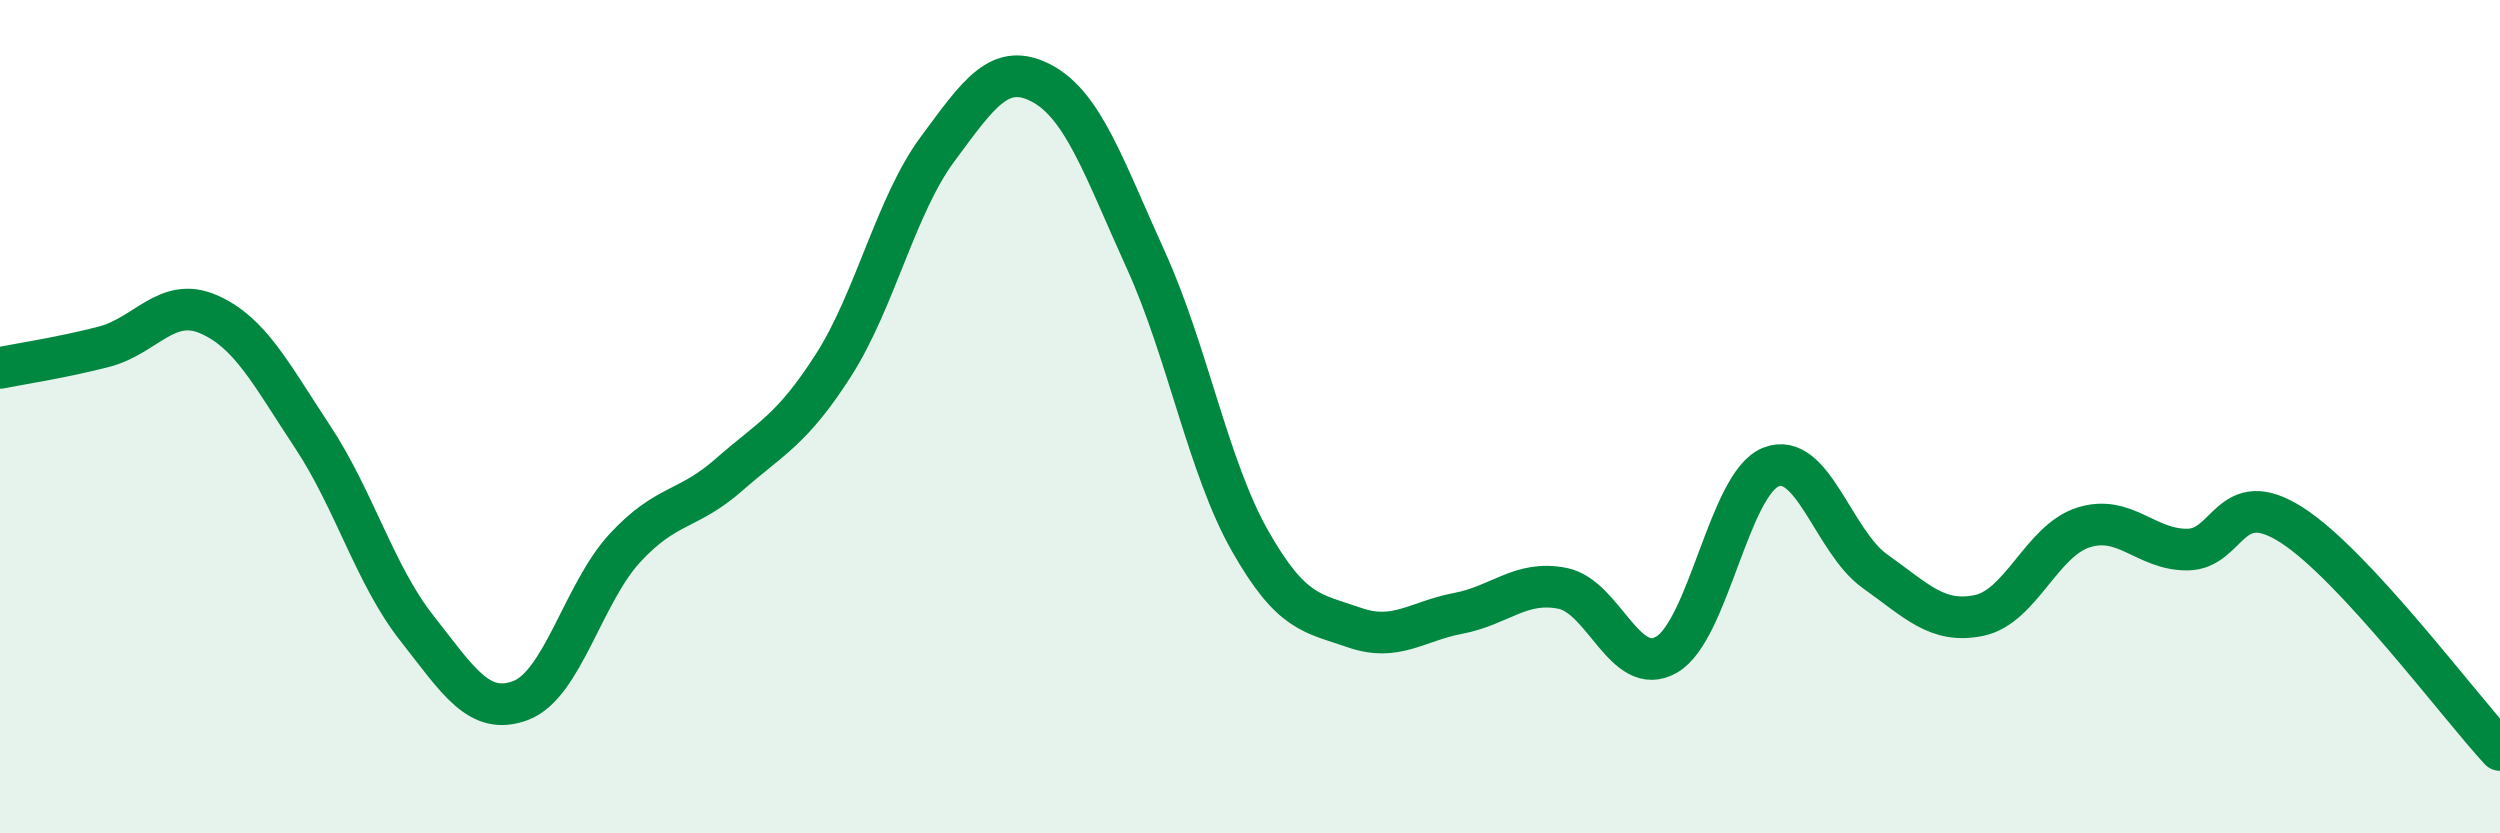
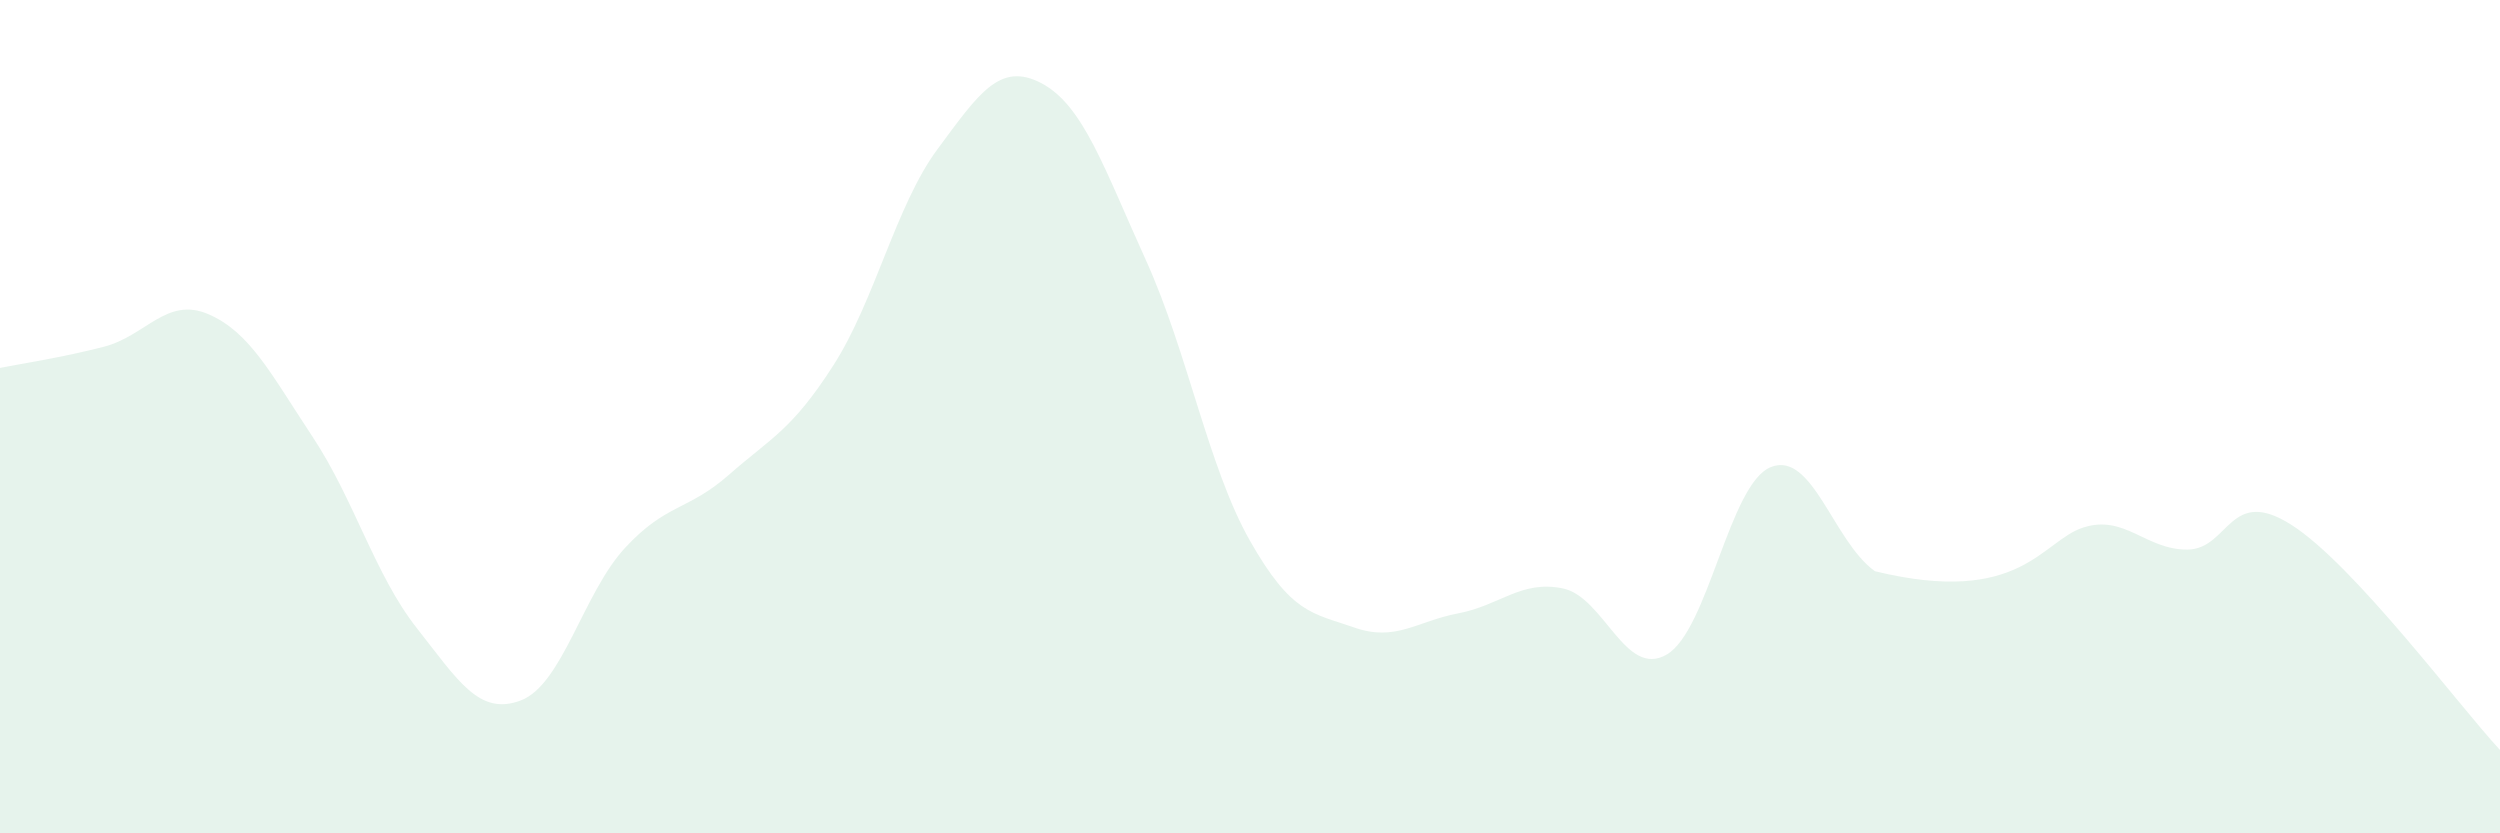
<svg xmlns="http://www.w3.org/2000/svg" width="60" height="20" viewBox="0 0 60 20">
-   <path d="M 0,8.83 C 0.5,8.73 1.5,8.58 2.5,8.32 C 3.5,8.06 4,7.11 5,7.54 C 6,7.97 6.5,8.97 7.5,10.48 C 8.5,11.99 9,13.8 10,15.07 C 11,16.34 11.5,17.19 12.5,16.81 C 13.5,16.43 14,14.23 15,13.15 C 16,12.07 16.5,12.27 17.5,11.39 C 18.5,10.51 19,10.33 20,8.77 C 21,7.21 21.5,4.93 22.5,3.58 C 23.5,2.23 24,1.47 25,2 C 26,2.53 26.5,4.04 27.5,6.24 C 28.5,8.44 29,11.22 30,12.98 C 31,14.74 31.5,14.71 32.5,15.06 C 33.5,15.41 34,14.91 35,14.72 C 36,14.53 36.5,13.92 37.5,14.12 C 38.5,14.32 39,16.29 40,15.71 C 41,15.13 41.5,11.61 42.5,11.21 C 43.5,10.81 44,13 45,13.71 C 46,14.42 46.5,14.98 47.5,14.77 C 48.5,14.56 49,12.98 50,12.66 C 51,12.34 51.5,13.2 52.5,13.19 C 53.5,13.18 53.5,11.64 55,12.6 C 56.5,13.56 59,16.92 60,18L60 20L0 20Z" fill="#008740" opacity="0.1" stroke-linecap="round" stroke-linejoin="round" />
-   <path d="M 0,8.83 C 0.5,8.73 1.5,8.58 2.5,8.32 C 3.5,8.06 4,7.11 5,7.54 C 6,7.97 6.5,8.97 7.5,10.48 C 8.5,11.99 9,13.8 10,15.07 C 11,16.34 11.5,17.19 12.5,16.81 C 13.5,16.43 14,14.23 15,13.15 C 16,12.07 16.5,12.27 17.5,11.39 C 18.5,10.51 19,10.33 20,8.77 C 21,7.21 21.5,4.93 22.5,3.58 C 23.5,2.23 24,1.47 25,2 C 26,2.53 26.5,4.04 27.5,6.24 C 28.5,8.44 29,11.22 30,12.98 C 31,14.74 31.5,14.71 32.5,15.06 C 33.5,15.41 34,14.91 35,14.72 C 36,14.53 36.5,13.92 37.5,14.12 C 38.5,14.32 39,16.29 40,15.71 C 41,15.13 41.5,11.61 42.5,11.21 C 43.5,10.81 44,13 45,13.71 C 46,14.42 46.5,14.98 47.5,14.77 C 48.5,14.56 49,12.98 50,12.66 C 51,12.34 51.5,13.2 52.5,13.19 C 53.5,13.18 53.5,11.64 55,12.6 C 56.5,13.56 59,16.92 60,18" stroke="#008740" stroke-width="1" fill="none" stroke-linecap="round" stroke-linejoin="round" />
+   <path d="M 0,8.83 C 0.5,8.73 1.5,8.58 2.5,8.32 C 3.5,8.06 4,7.11 5,7.54 C 6,7.97 6.5,8.97 7.5,10.48 C 8.5,11.99 9,13.8 10,15.07 C 11,16.34 11.5,17.19 12.5,16.81 C 13.5,16.43 14,14.23 15,13.15 C 16,12.07 16.5,12.27 17.5,11.39 C 18.5,10.51 19,10.33 20,8.77 C 21,7.21 21.5,4.93 22.5,3.58 C 23.5,2.23 24,1.47 25,2 C 26,2.53 26.5,4.04 27.5,6.24 C 28.5,8.44 29,11.22 30,12.98 C 31,14.74 31.5,14.71 32.5,15.06 C 33.5,15.41 34,14.91 35,14.72 C 36,14.53 36.5,13.92 37.5,14.12 C 38.5,14.32 39,16.29 40,15.71 C 41,15.13 41.5,11.61 42.5,11.21 C 43.5,10.81 44,13 45,13.71 C 48.5,14.56 49,12.98 50,12.66 C 51,12.34 51.5,13.2 52.5,13.19 C 53.5,13.18 53.5,11.64 55,12.6 C 56.5,13.56 59,16.92 60,18L60 20L0 20Z" fill="#008740" opacity="0.1" stroke-linecap="round" stroke-linejoin="round" />
</svg>